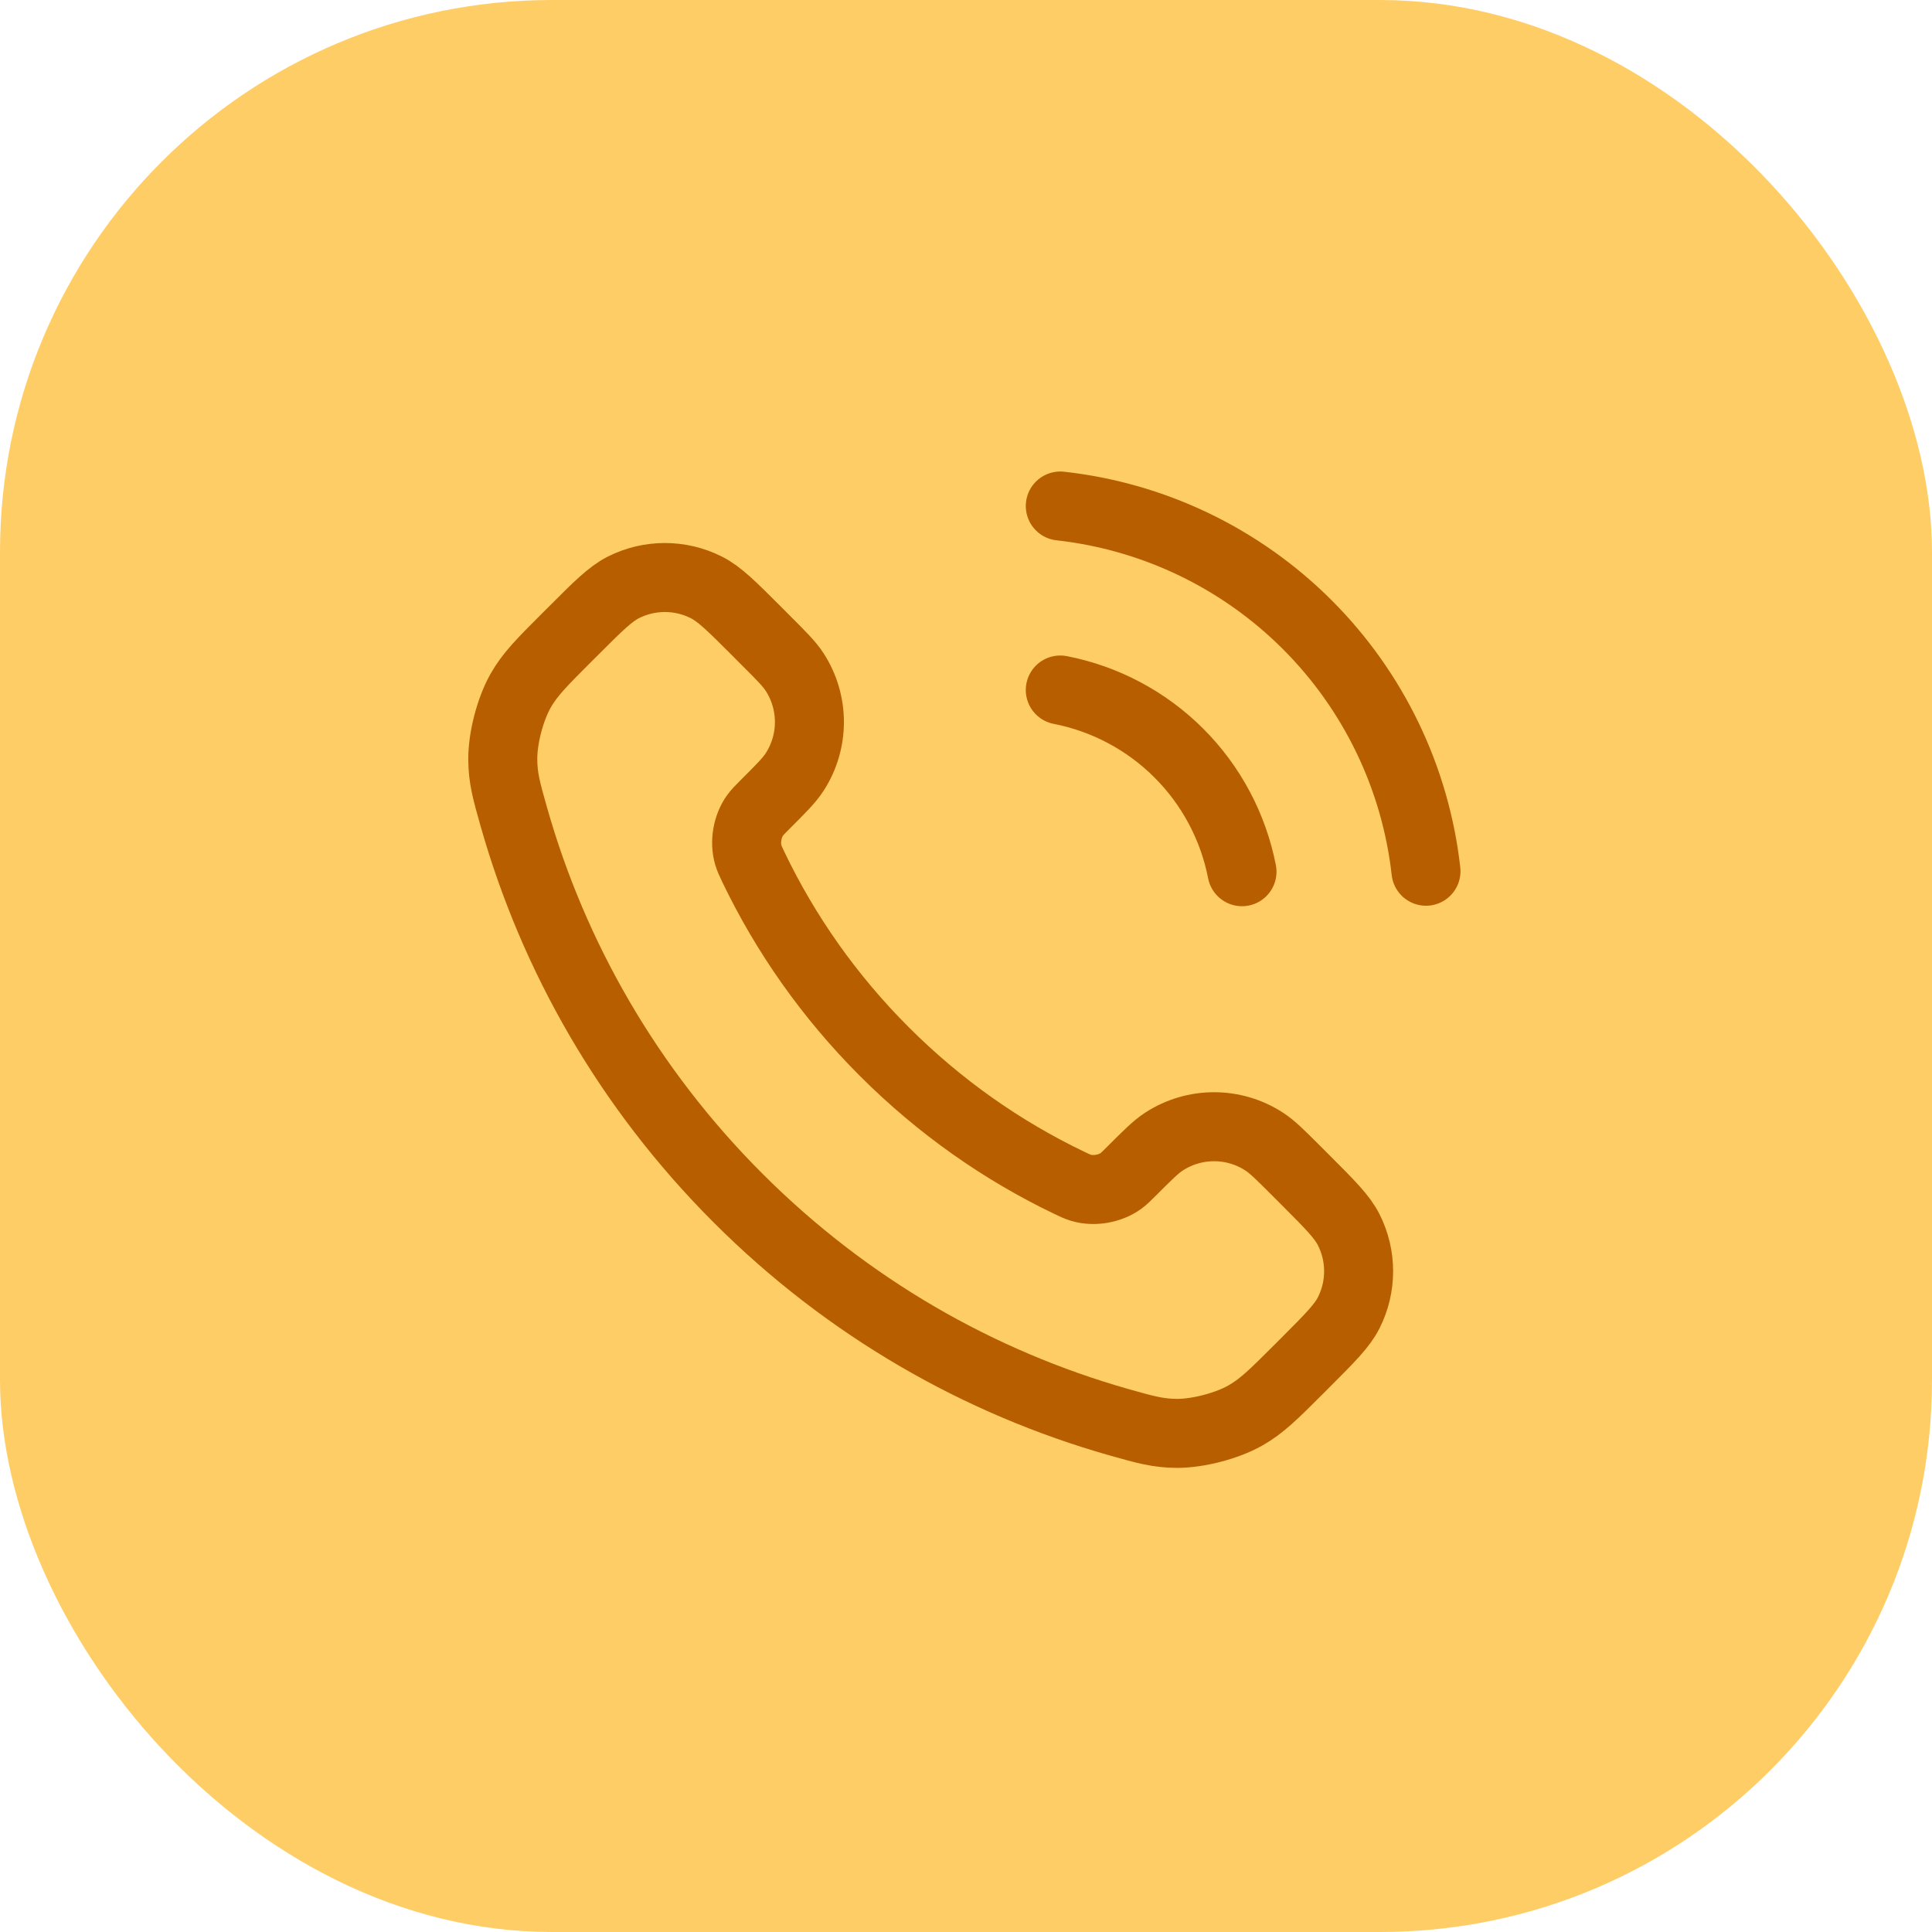
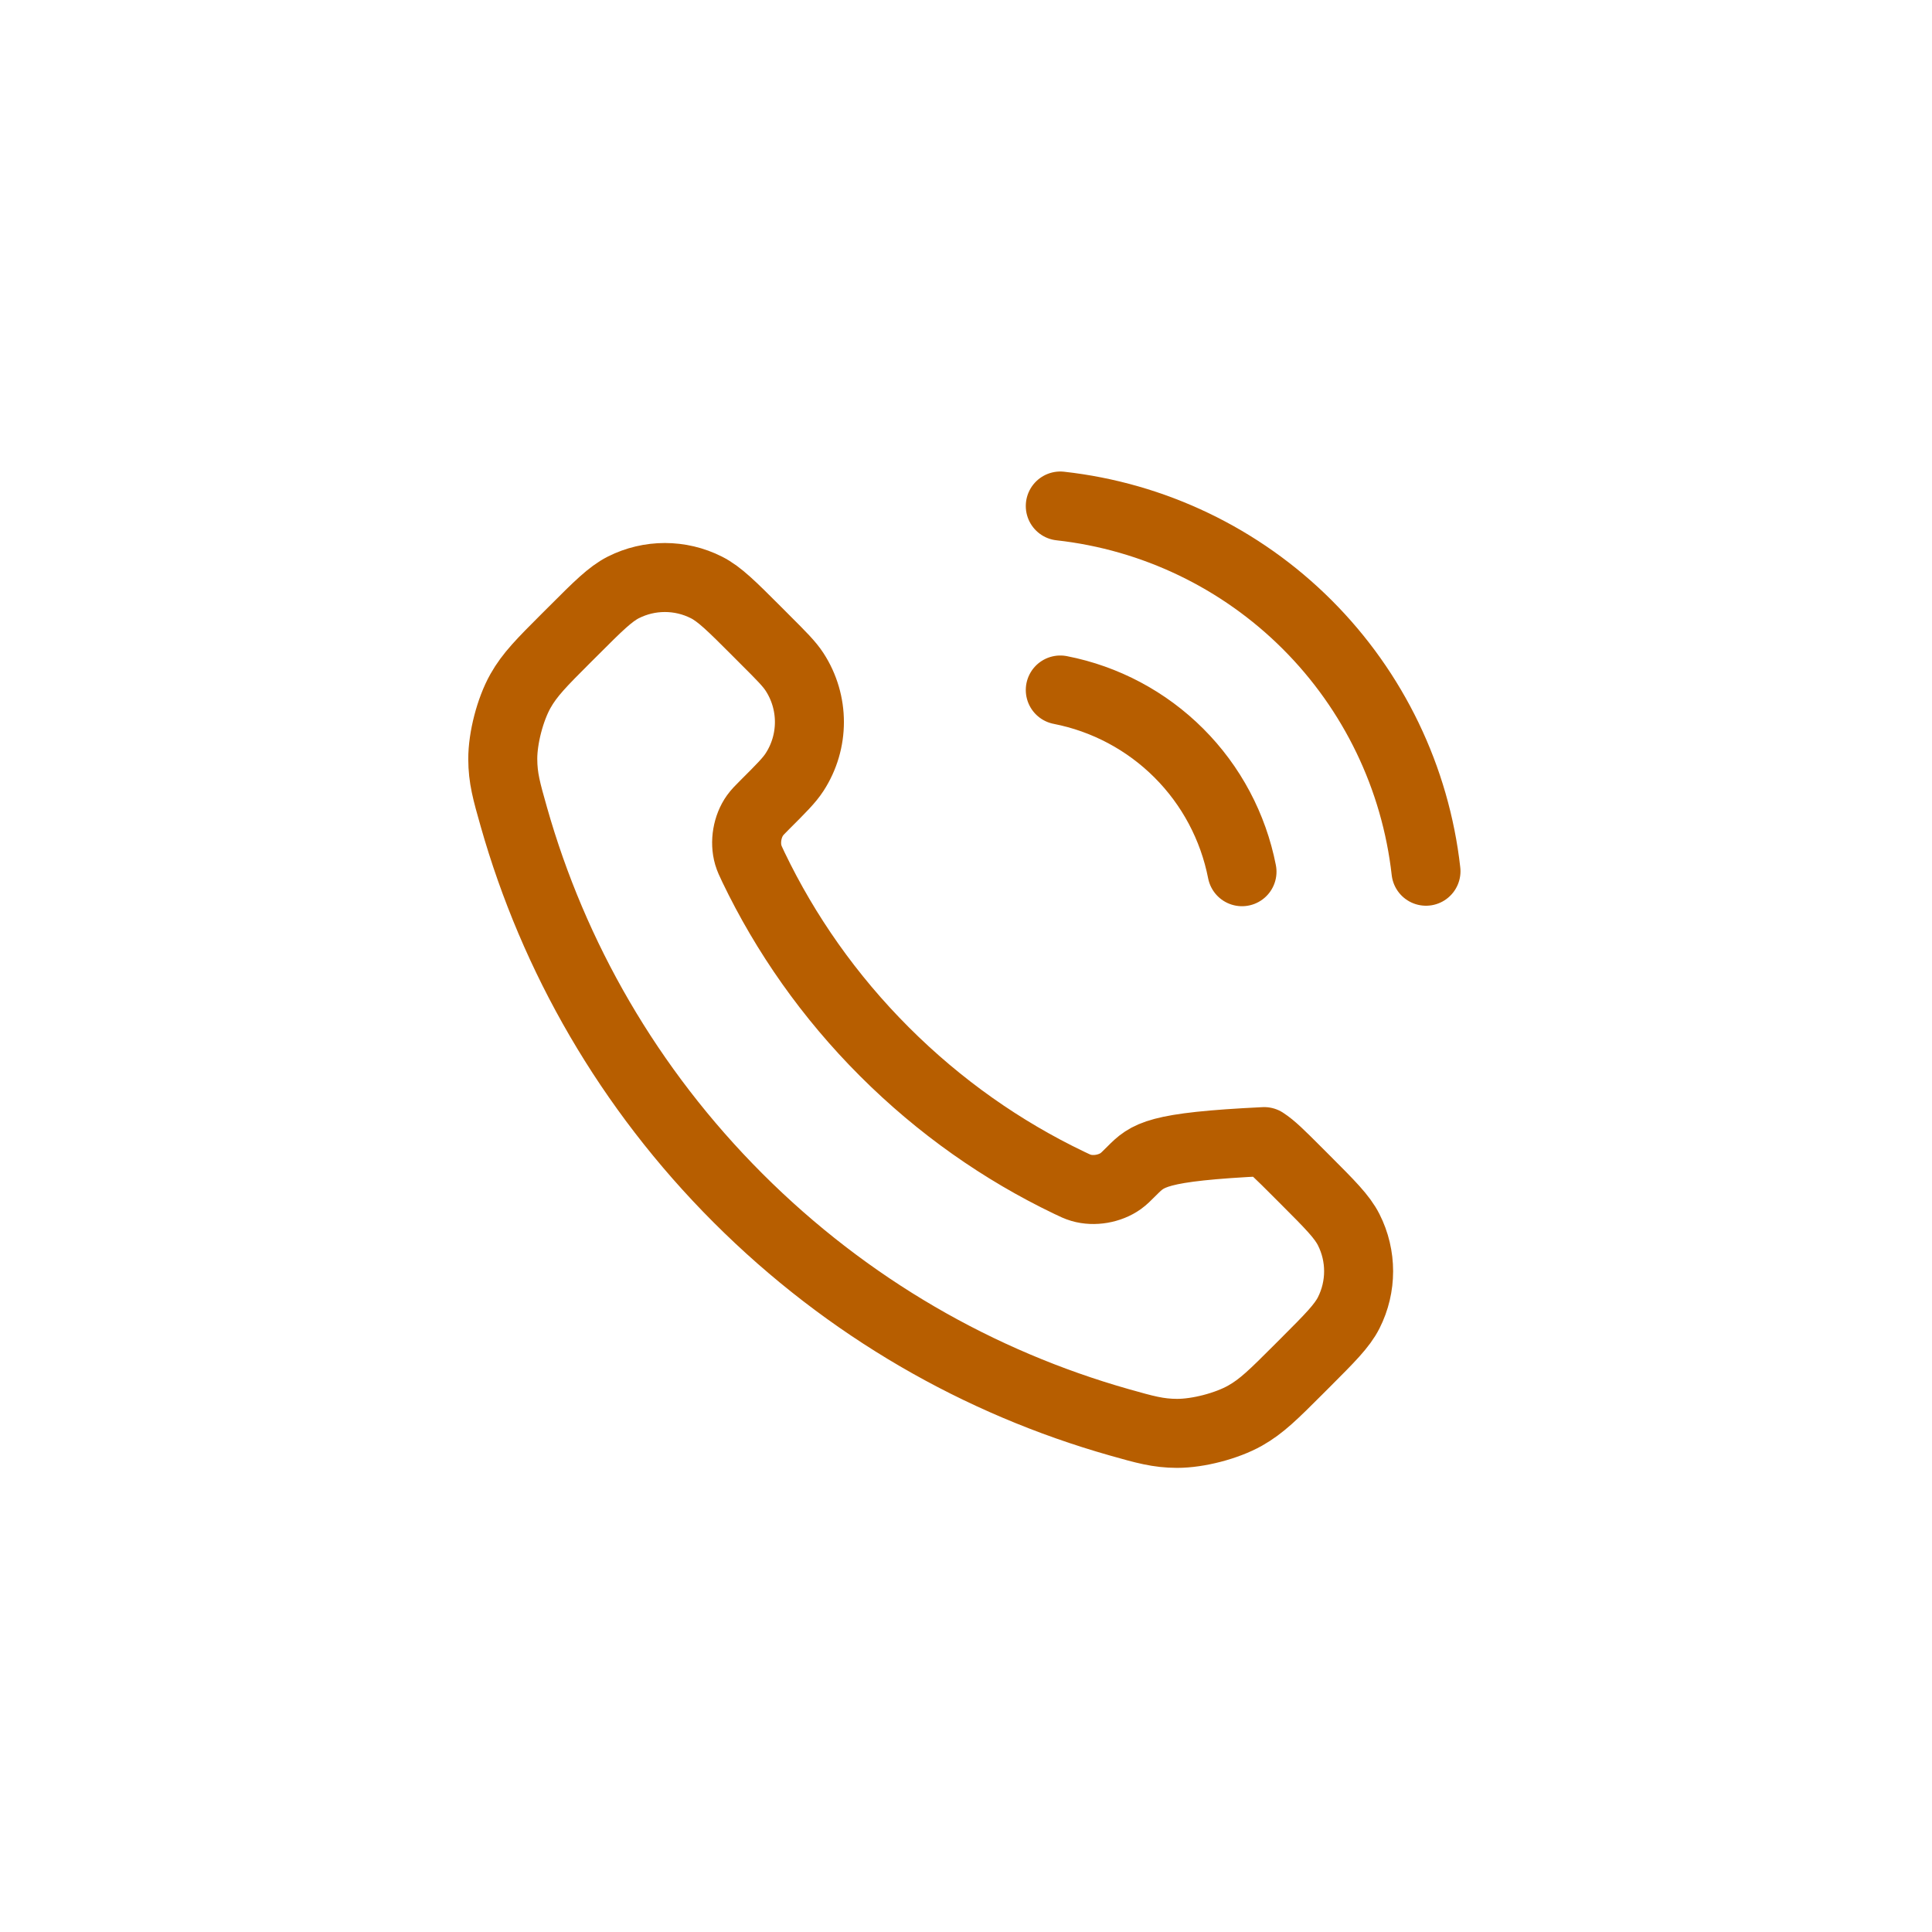
<svg xmlns="http://www.w3.org/2000/svg" width="56" height="56" viewBox="0 0 56 56" fill="none">
-   <rect width="56" height="56" rx="16" fill="#FFCD66" />
-   <path d="M30.733 20C32.035 20.254 33.232 20.891 34.17 21.829C35.109 22.767 35.745 23.964 36 25.267M30.733 14.667C33.439 14.967 35.962 16.179 37.888 18.103C39.814 20.026 41.029 22.548 41.333 25.253M25.636 30.484C24.033 28.882 22.768 27.07 21.84 25.138C21.761 24.971 21.721 24.888 21.69 24.783C21.581 24.409 21.659 23.95 21.886 23.634C21.95 23.545 22.026 23.468 22.178 23.316C22.645 22.85 22.878 22.617 23.03 22.382C23.605 21.498 23.605 20.359 23.03 19.475C22.878 19.241 22.645 19.008 22.178 18.542L21.919 18.282C21.21 17.573 20.856 17.219 20.475 17.026C19.718 16.644 18.825 16.644 18.068 17.026C17.688 17.219 17.333 17.573 16.625 18.282L16.414 18.492C15.708 19.198 15.355 19.551 15.085 20.031C14.786 20.564 14.571 21.391 14.573 22.002C14.575 22.553 14.681 22.929 14.895 23.682C16.043 27.726 18.209 31.543 21.393 34.727C24.577 37.911 28.393 40.077 32.438 41.225C33.191 41.438 33.567 41.545 34.117 41.547C34.728 41.548 35.556 41.333 36.088 41.034C36.568 40.764 36.922 40.411 37.628 39.705L37.838 39.495C38.546 38.786 38.901 38.432 39.093 38.052C39.476 37.295 39.476 36.401 39.093 35.644C38.901 35.264 38.546 34.91 37.838 34.201L37.578 33.941C37.112 33.475 36.879 33.242 36.644 33.09C35.761 32.515 34.621 32.515 33.737 33.09C33.503 33.242 33.27 33.475 32.804 33.941C32.651 34.094 32.575 34.17 32.486 34.234C32.169 34.46 31.71 34.539 31.337 34.43C31.231 34.399 31.148 34.359 30.982 34.279C29.049 33.351 27.238 32.086 25.636 30.484Z" stroke="#B75E00" stroke-width="2" stroke-linecap="round" stroke-linejoin="round" />
+   <path d="M30.733 20C32.035 20.254 33.232 20.891 34.17 21.829C35.109 22.767 35.745 23.964 36 25.267M30.733 14.667C33.439 14.967 35.962 16.179 37.888 18.103C39.814 20.026 41.029 22.548 41.333 25.253M25.636 30.484C24.033 28.882 22.768 27.07 21.84 25.138C21.761 24.971 21.721 24.888 21.69 24.783C21.581 24.409 21.659 23.95 21.886 23.634C21.95 23.545 22.026 23.468 22.178 23.316C22.645 22.85 22.878 22.617 23.03 22.382C23.605 21.498 23.605 20.359 23.03 19.475C22.878 19.241 22.645 19.008 22.178 18.542L21.919 18.282C21.21 17.573 20.856 17.219 20.475 17.026C19.718 16.644 18.825 16.644 18.068 17.026C17.688 17.219 17.333 17.573 16.625 18.282L16.414 18.492C15.708 19.198 15.355 19.551 15.085 20.031C14.786 20.564 14.571 21.391 14.573 22.002C14.575 22.553 14.681 22.929 14.895 23.682C16.043 27.726 18.209 31.543 21.393 34.727C24.577 37.911 28.393 40.077 32.438 41.225C33.191 41.438 33.567 41.545 34.117 41.547C34.728 41.548 35.556 41.333 36.088 41.034C36.568 40.764 36.922 40.411 37.628 39.705L37.838 39.495C38.546 38.786 38.901 38.432 39.093 38.052C39.476 37.295 39.476 36.401 39.093 35.644C38.901 35.264 38.546 34.91 37.838 34.201L37.578 33.941C37.112 33.475 36.879 33.242 36.644 33.09C33.503 33.242 33.27 33.475 32.804 33.941C32.651 34.094 32.575 34.17 32.486 34.234C32.169 34.46 31.71 34.539 31.337 34.43C31.231 34.399 31.148 34.359 30.982 34.279C29.049 33.351 27.238 32.086 25.636 30.484Z" stroke="#B75E00" stroke-width="2" stroke-linecap="round" stroke-linejoin="round" />
</svg>